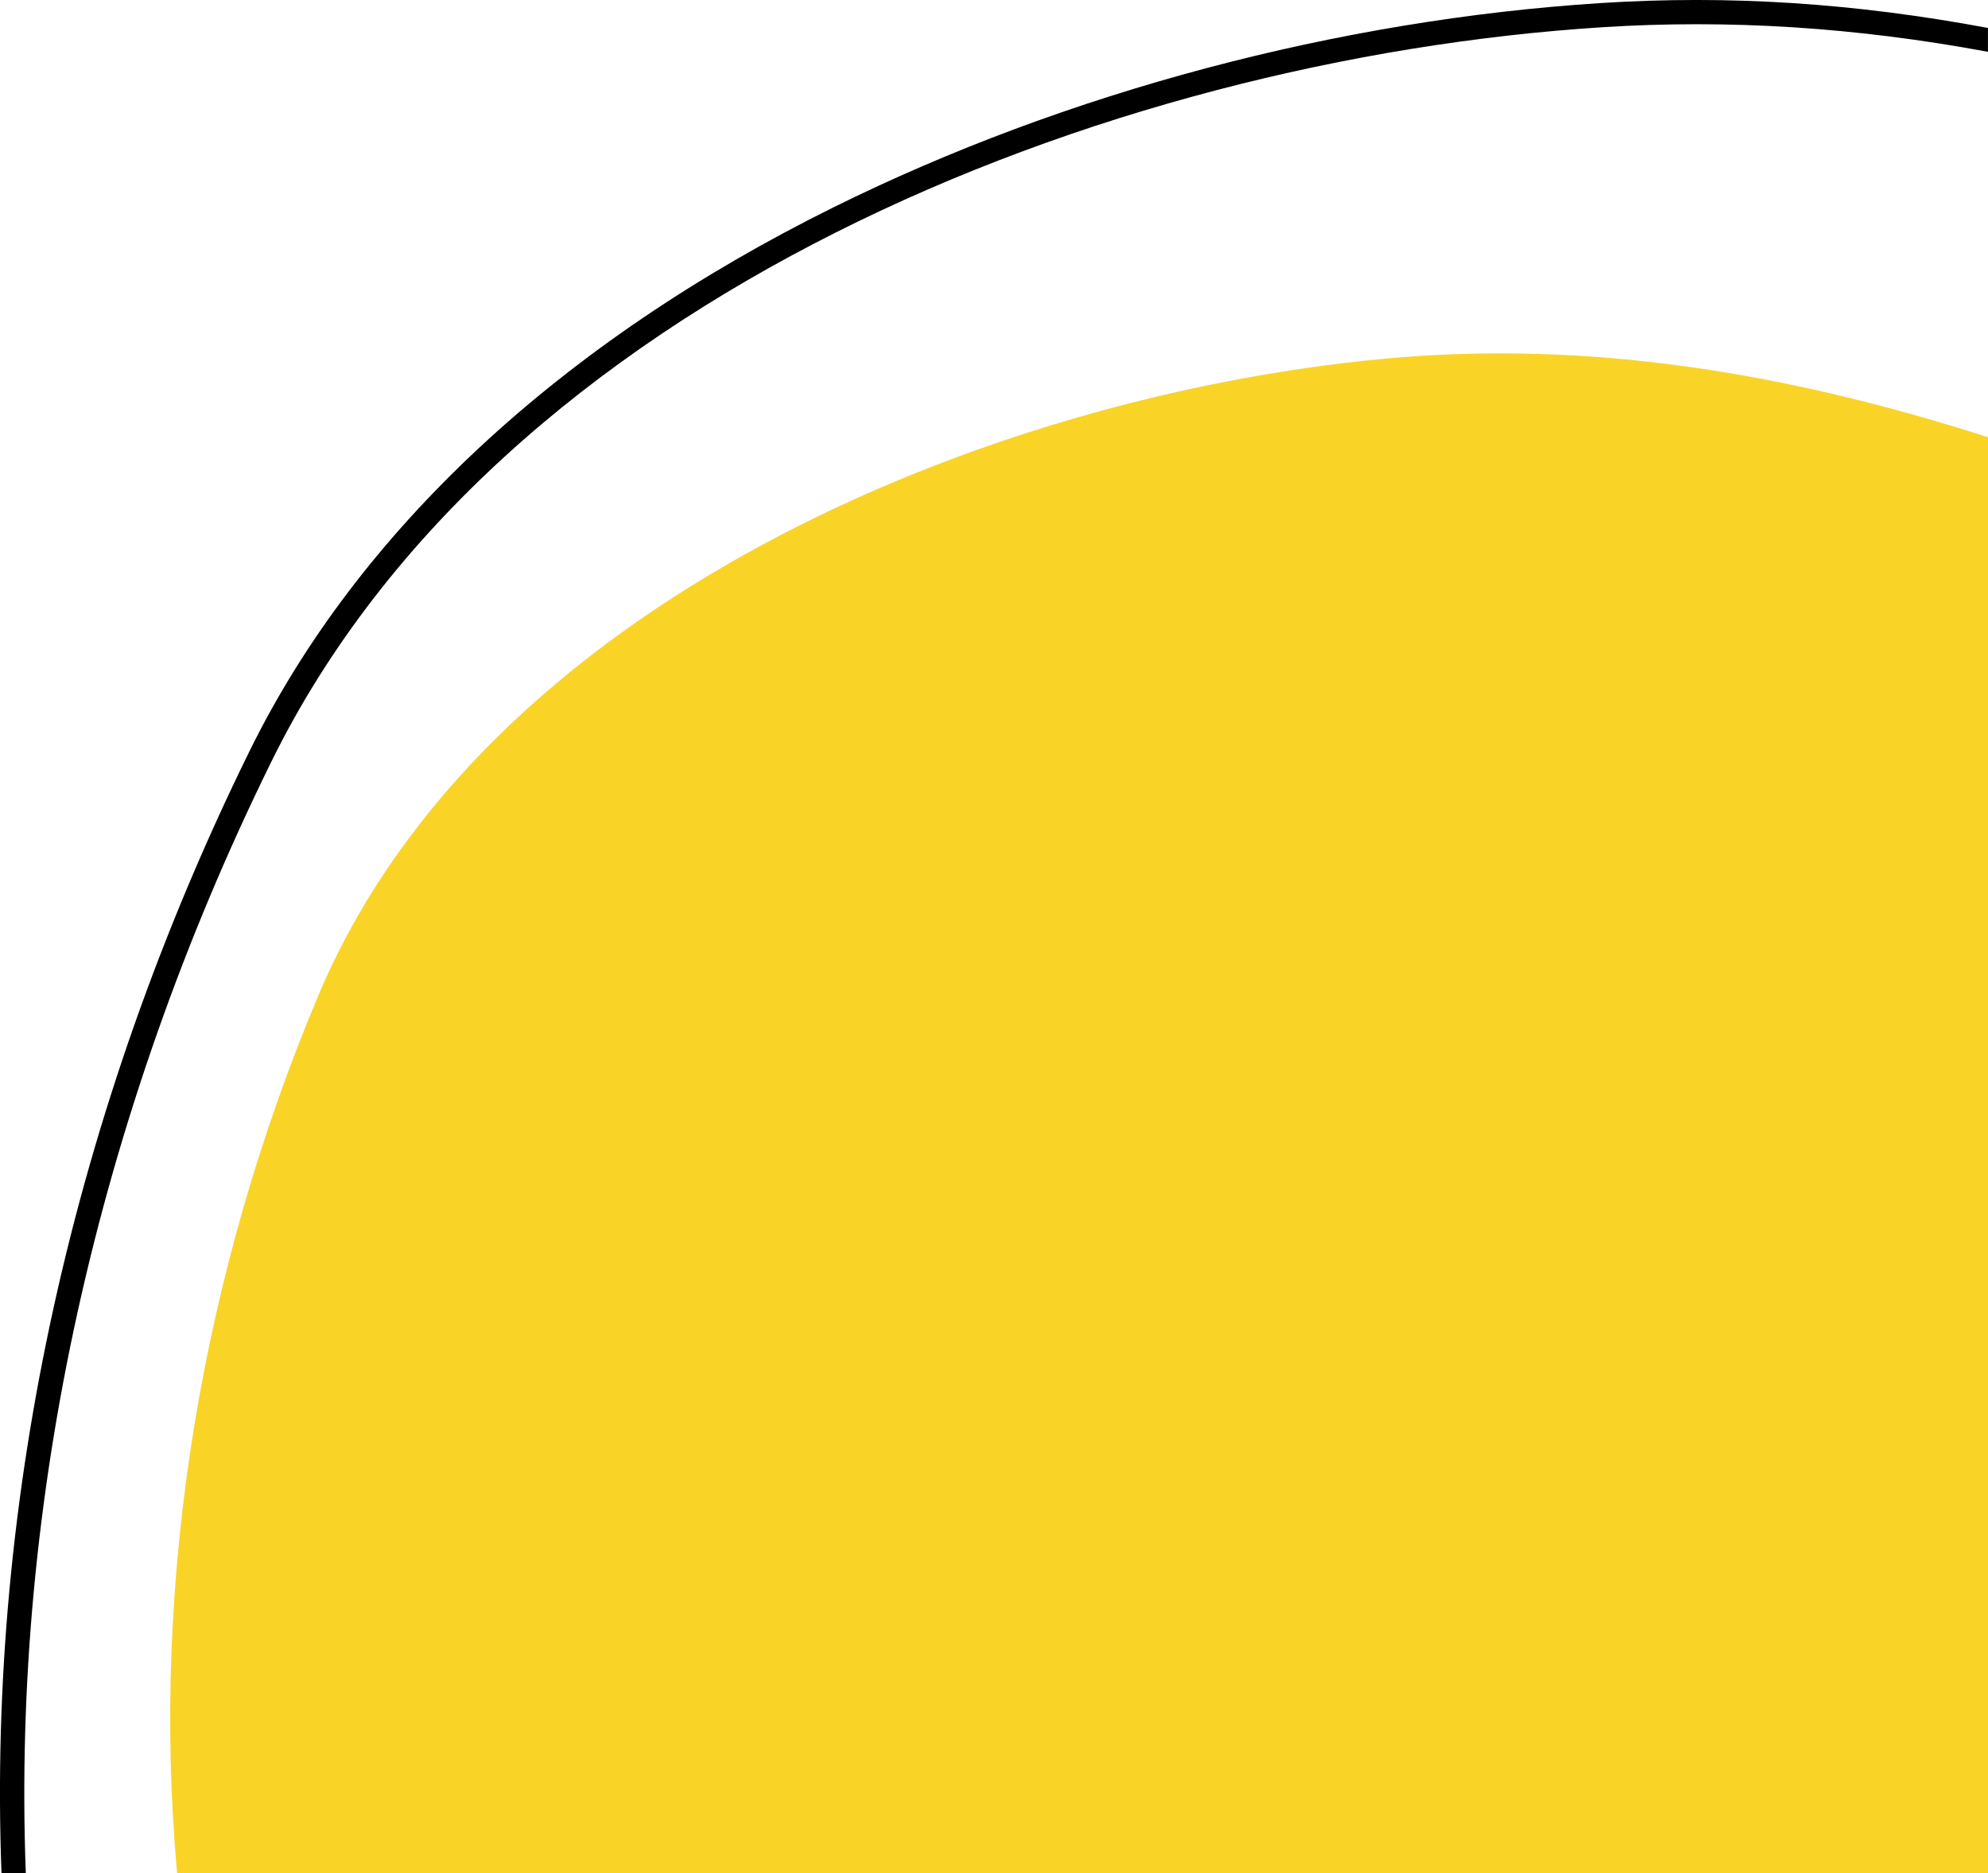
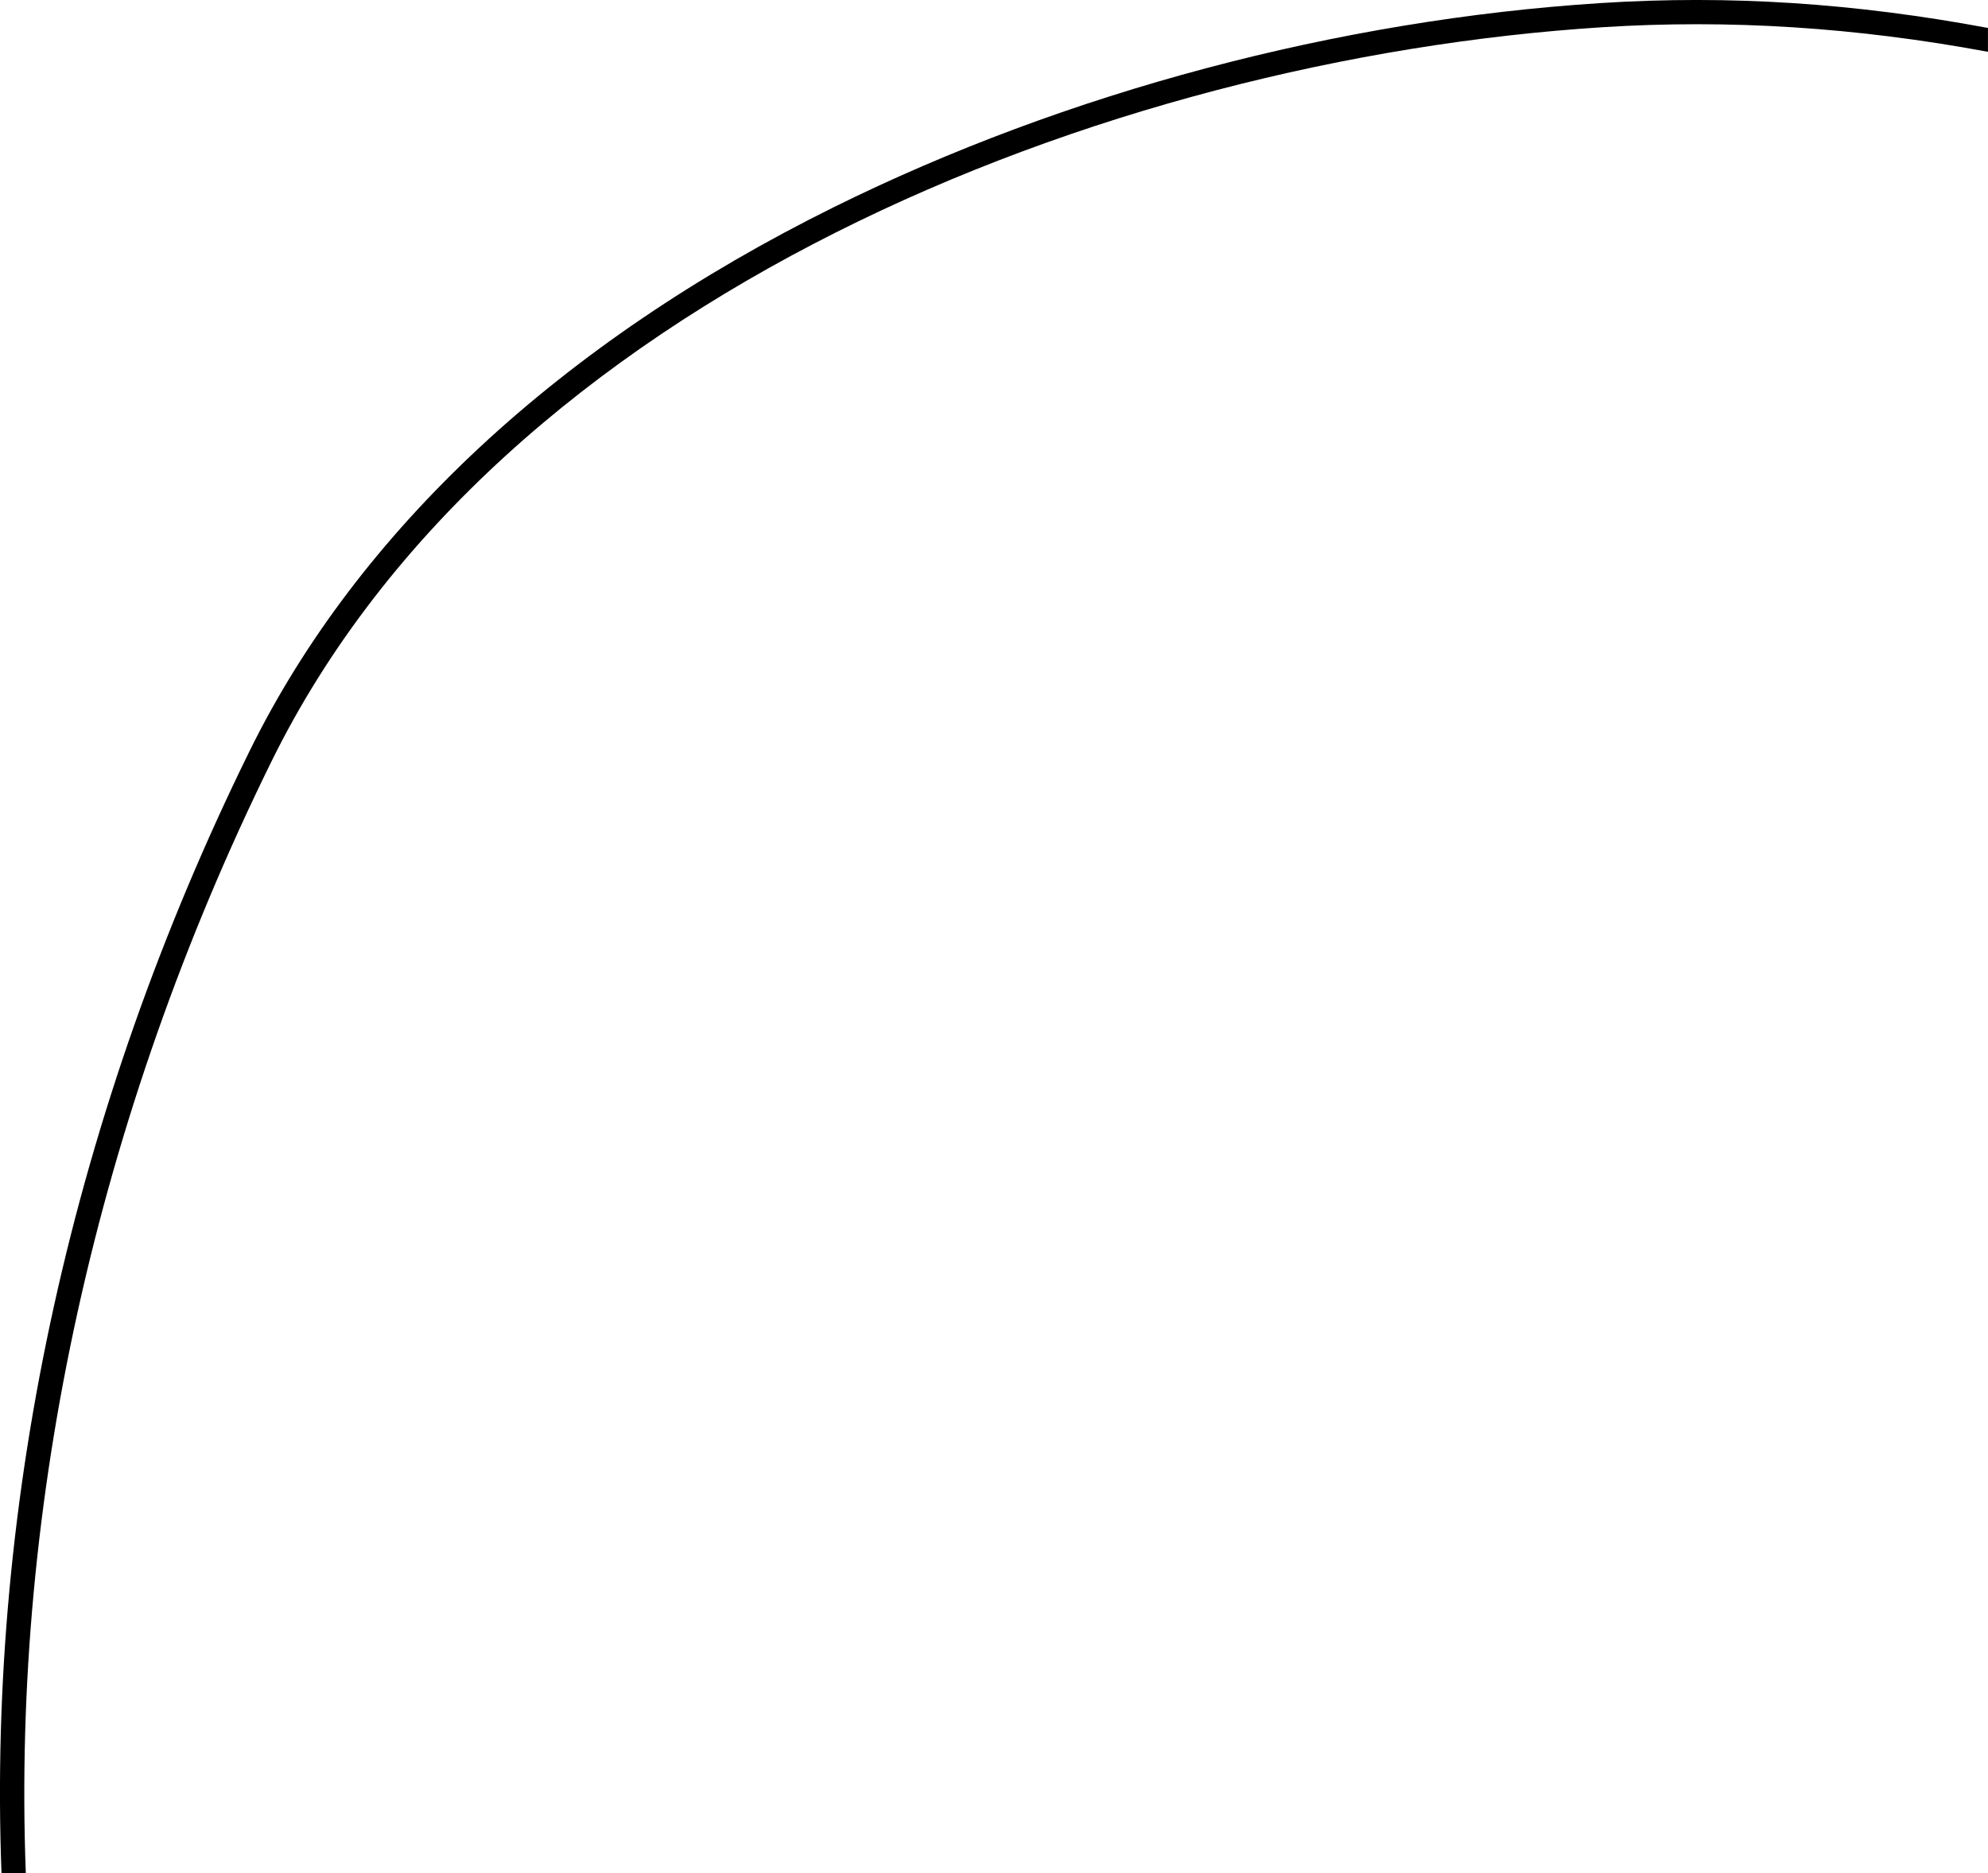
<svg xmlns="http://www.w3.org/2000/svg" id="Camada_2" viewBox="0 0 410.54 386.77">
  <defs>
    <style>.cls-1{fill:#f9d426;}</style>
  </defs>
  <g id="Camada_1-2">
-     <path class="cls-1" d="m410.54,90.27c-40.11-12.84-81.48-20.32-125.27-16.15-81.52,7.77-185.4,50.23-219.62,131.63-23.94,56.94-34.59,119.99-29.08,181.02h373.97V90.27Z" />
    <path d="m.31,386.77c-2.94-77.53,14.78-157.66,51.24-231.72,22.38-45.46,64.1-84.29,120.65-112.28C220.13,19.04,276.39,4.08,330.61.63c26.51-1.69,52.34,0,79.92,5.14v4.93c-27.17-5.06-53.51-6.74-79.6-5.08C228.04,12.17,103.13,61.59,56.04,157.26,19.95,230.57,2.42,310.06,5.33,386.77H.31Z" />
  </g>
</svg>